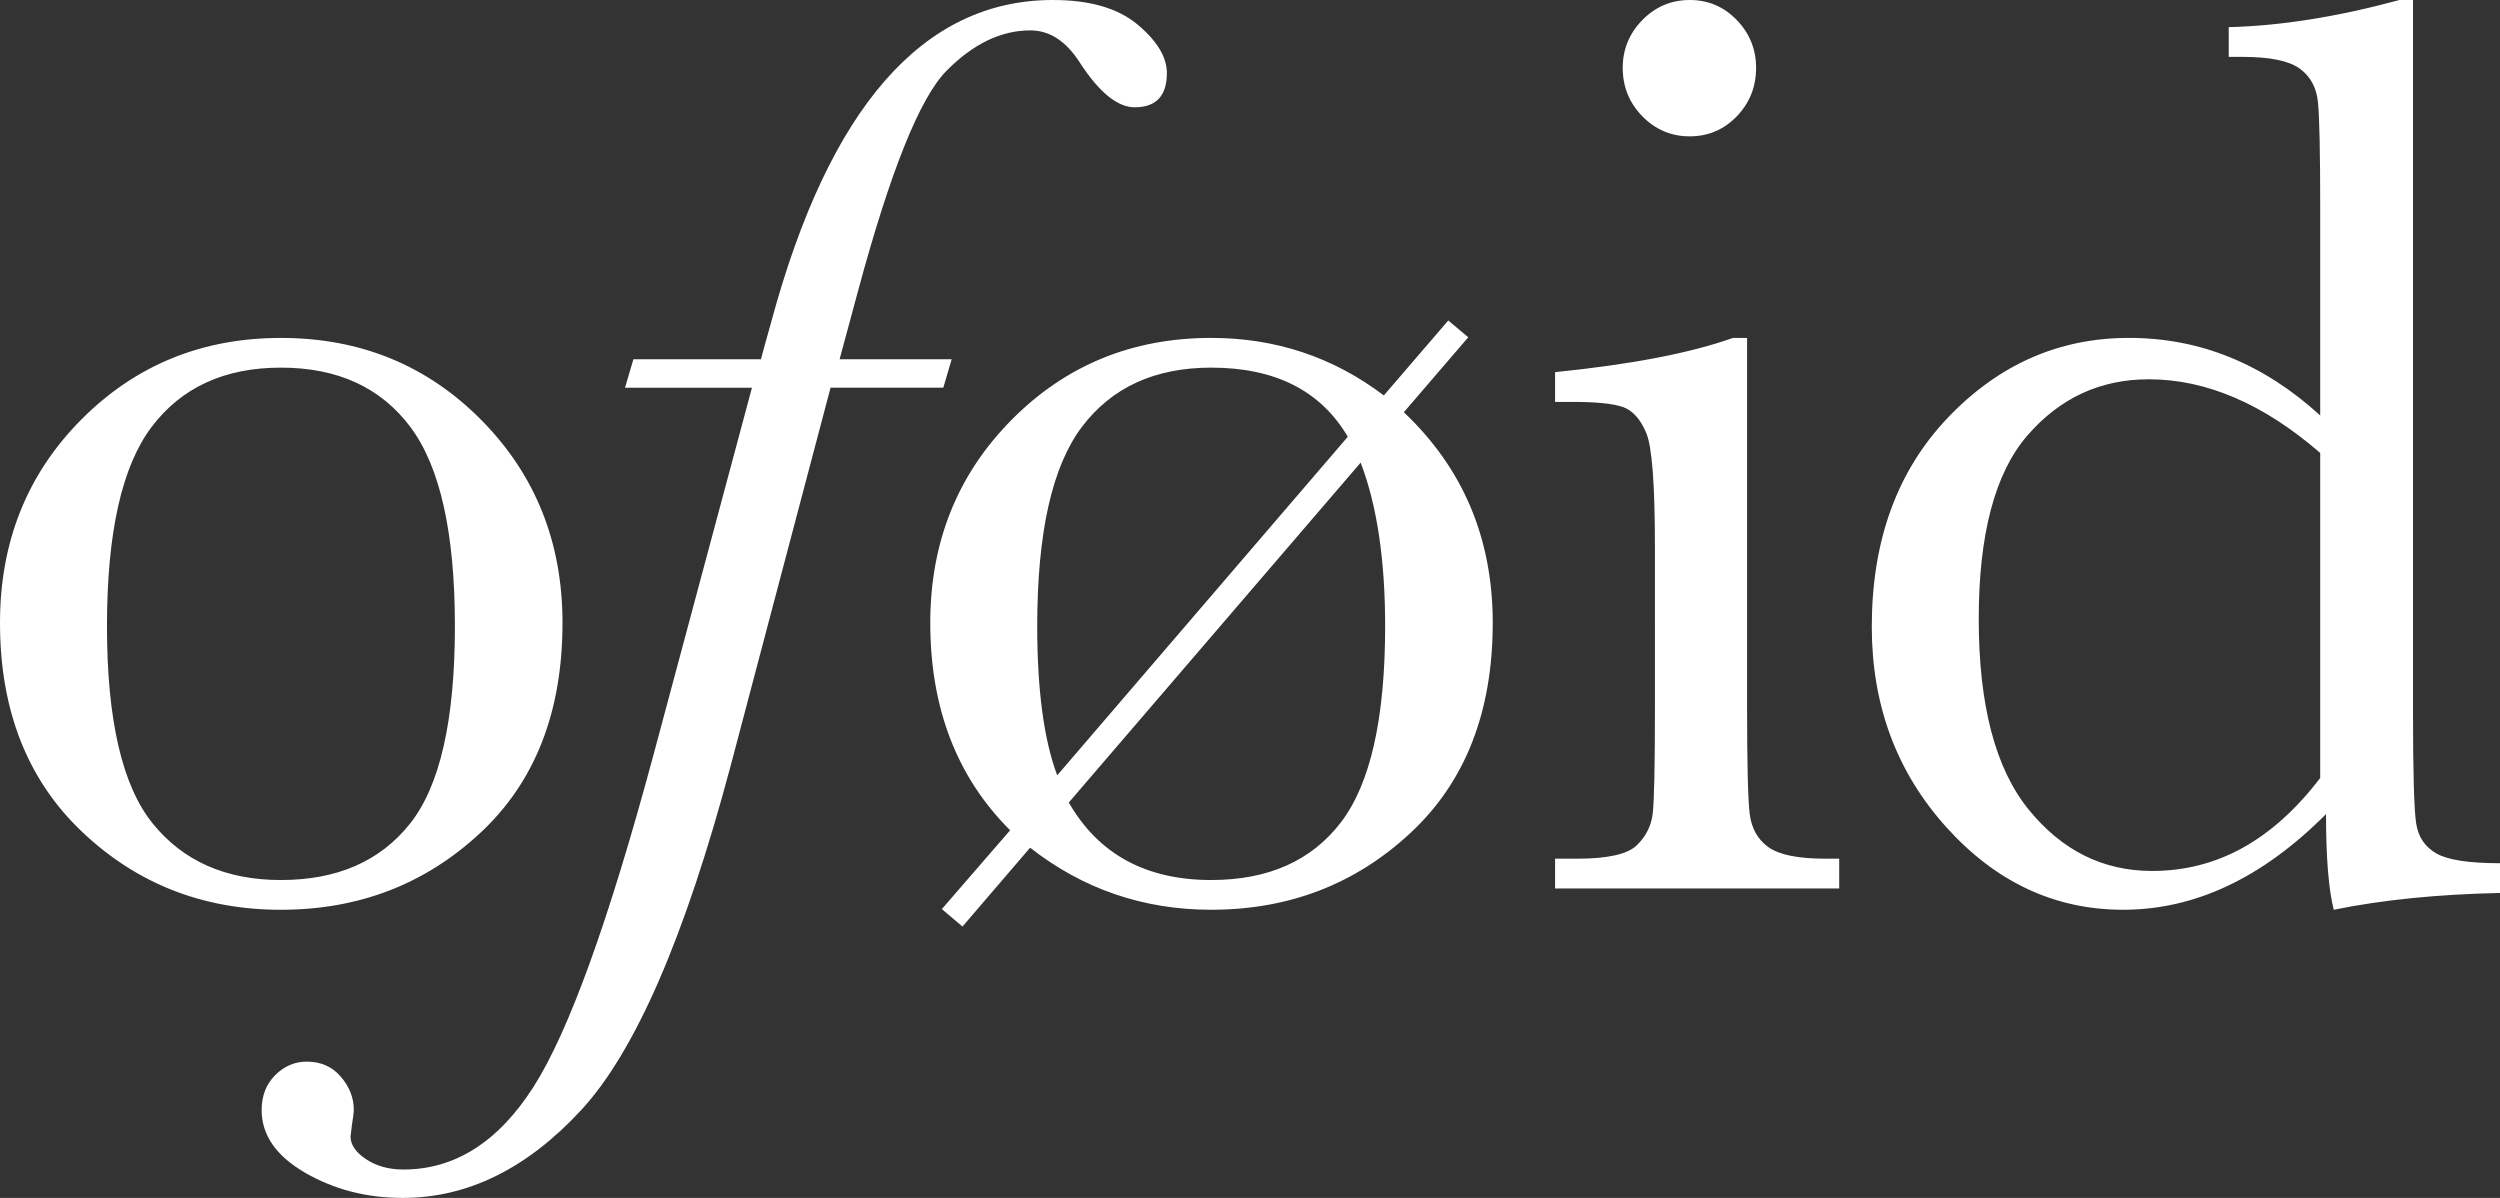
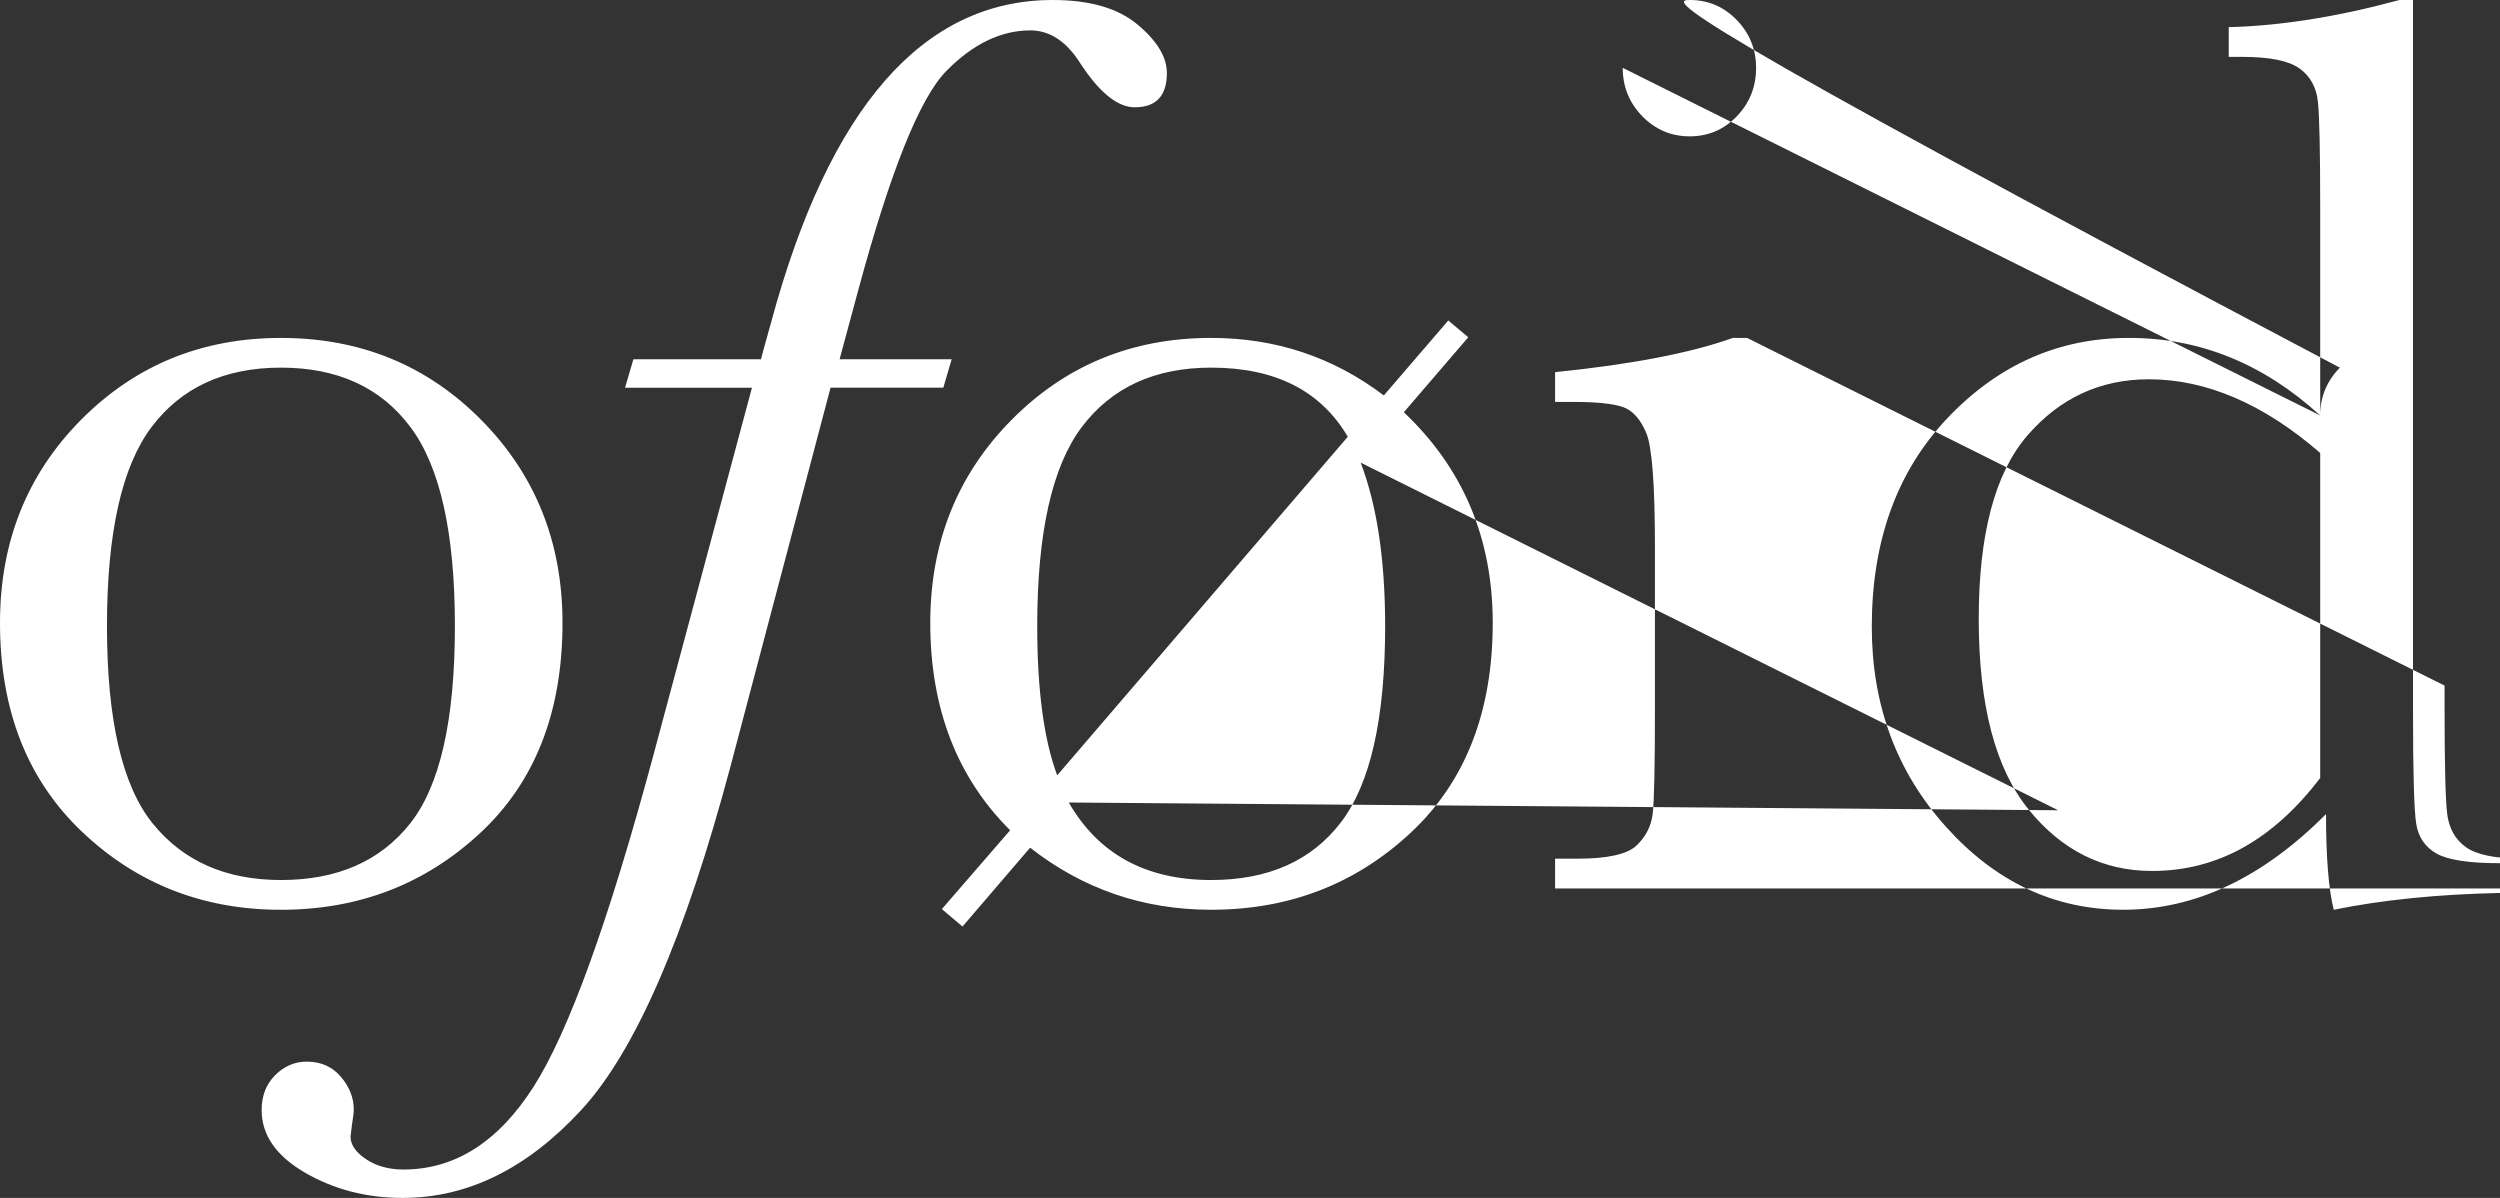
<svg xmlns="http://www.w3.org/2000/svg" width="192" height="92" viewBox="0 0 192 92" fill="none">
  <rect x="0" y="0" width="192" height="92" fill="#333333" stroke="none" />
-   <path fill-rule="evenodd" clip-rule="evenodd" d="M178.192 34.786c-2.175-1.886-4.361-3.298-6.555-4.241-2.194-.943-4.397-1.416-6.607-1.416-3.727 0-6.835 1.438-9.326 4.318-2.49 2.877-3.737 7.576-3.737 14.091 0 6.618 1.28 11.495 3.835 14.638 2.557 3.147 5.714 4.714 9.475 4.714 2.507 0 4.834-.595 6.98-1.786 2.142-1.191 4.121-2.976 5.935-5.357V34.786zm0-2.877V16.029c0-4.333-.057-7.062-.173-8.19-.114-1.124-.586-1.982-1.408-2.577-.826-.595-2.294-.895-4.406-.895h-1.038V2.085c3.991-.1 8.362-.795 13.112-2.085h1.04v54.634c0 4.733.081 7.609.247 8.637.164 1.024.684 1.786 1.56 2.281.873.496 2.498.743 4.874.743v2.285c-4.786.1-9.04.529-12.768 1.29-.395-1.556-.594-4.004-.594-7.347-2.44 2.451-4.956 4.285-7.547 5.509-2.588 1.224-5.268 1.837-8.039 1.837-5.245 0-9.772-2.119-13.584-6.352-3.809-4.233-5.715-9.362-5.715-15.385 0-6.615 1.947-11.965 5.84-16.051 3.892-4.085 8.528-6.13 13.903-6.13 2.74 0 5.328.495 7.769 1.49 2.44.991 4.752 2.481 6.927 4.467zM124.625 5.21c0-1.42.504-2.648 1.51-3.672C127.14.514 128.353 0 129.772 0c1.418 0 2.621.514 3.613 1.538.988 1.024 1.483 2.252 1.483 3.672 0 1.457-.495 2.695-1.483 3.723-.992 1.024-2.195 1.538-3.613 1.538-1.419 0-2.632-.514-3.637-1.538-1.006-1.028-1.51-2.267-1.51-3.723zm9.551 20.743V54.286c0 4.337.065 7.066.197 8.19.133 1.124.61 1.986 1.435 2.581.825.595 2.293.891 4.406.891h1.037v2.285H119.43v-2.285h1.682c2.342 0 3.867-.337 4.579-1.017.708-.677 1.121-1.487 1.235-2.429.116-.943.173-3.683.173-8.216V41.981c0-4.762-.221-7.676-.667-8.733-.446-1.057-1.04-1.719-1.781-1.986-.743-.262-2.039-.396-3.886-.396h-1.335v-2.285c5.872-.595 10.423-1.472 13.657-2.629h1.089zm-29.678 9.576L82.084 61.633c2.277 3.967 5.921 5.953 10.935 5.953 4.387 0 7.711-1.479 9.971-4.441 2.259-2.962 3.389-7.979 3.389-15.06 0-5.095-.627-9.28-1.881-12.556zM81.193 59.547L103.51 33.543c-2.079-3.538-5.576-5.309-10.491-5.309-4.323 0-7.628 1.516-9.92 4.54-2.293 3.028-3.44 8.13-3.44 15.311 0 4.896.511 8.719 1.534 11.462zm-3.613 4.219c-4.089-4.071-6.135-9.38-6.135-15.929 0-6.186 2.079-11.381 6.234-15.581 4.157-4.204 9.269-6.304 15.339-6.304 4.95 0 9.368 1.472 13.26 4.418l4.95-5.757 1.534 1.29-4.948 5.757c4.551 4.3 6.828 9.691 6.828 16.176 0 6.848-2.111 12.231-6.334 16.15-4.223 3.923-9.319 5.883-15.29 5.883-5.212 0-9.846-1.59-13.905-4.766l-5.195 6.056-1.584-1.342 5.245-6.053zm-4.491-36.176l-.643 2.185h-8.659l-7.671 29.029c-3.497 13.133-7.324 21.948-11.479 26.448C40.481 89.752 35.913 92 30.93 92c-2.769 0-5.269-.643-7.496-1.934-2.227-1.29-3.34-2.895-3.34-4.814 0-1.091.347-1.986 1.04-2.68.693-.692 1.5-1.039 2.424-1.039 1.09 0 1.963.388 2.623 1.165.66.777.988 1.612.988 2.507 0 .229-.048.643-.147 1.238l-.1.843c0 .629.396 1.209 1.187 1.738.793.529 1.751.795 2.872.795 3.958 0 7.289-2.119 9.995-6.352 2.702-4.234 5.772-12.719 9.202-25.457L57.75 29.776h-9.748l.643-2.185h9.796c.1-.396.365-1.357.793-2.877C63.688 8.238 70.896 0 80.858 0c2.837 0 5.007.629 6.507 1.886 1.5 1.257 2.251 2.5 2.251 3.72 0 1.756-.824 2.633-2.474 2.633-1.32 0-2.723-1.143-4.205-3.424-1.058-1.656-2.326-2.481-3.812-2.481-2.242 0-4.388 1.032-6.432 3.102-2.044 2.067-4.304 7.683-6.778 16.846l-1.434 5.31h8.609zM8.215 48.085c0 7.21 1.17 12.264 3.514 15.16 2.341 2.895 5.624 4.341 9.848 4.341 4.321 0 7.628-1.446 9.922-4.341 2.292-2.895 3.438-7.95 3.438-15.16 0-7.147-1.137-12.242-3.414-15.285-2.277-3.043-5.591-4.566-9.946-4.566-4.323 0-7.628 1.516-9.921 4.54-2.293 3.028-3.44 8.13-3.44 15.311zM0 47.838c0-6.219 2.079-11.421 6.235-15.607 4.159-4.186 9.271-6.278 15.341-6.278 6.102 0 11.23 2.1 15.389 6.304 4.155 4.2 6.235 9.395 6.235 15.581 0 6.848-2.112 12.231-6.334 16.15-4.223 3.923-9.32 5.883-15.29 5.883-5.973 0-11.061-1.993-15.266-5.982C2.105 59.902 0 54.552 0 47.838z" fill="#fff" />
+   <path fill-rule="evenodd" clip-rule="evenodd" d="M178.192 34.786c-2.175-1.886-4.361-3.298-6.555-4.241-2.194-.943-4.397-1.416-6.607-1.416-3.727 0-6.835 1.438-9.326 4.318-2.49 2.877-3.737 7.576-3.737 14.091 0 6.618 1.28 11.495 3.835 14.638 2.557 3.147 5.714 4.714 9.475 4.714 2.507 0 4.834-.595 6.98-1.786 2.142-1.191 4.121-2.976 5.935-5.357V34.786zm0-2.877V16.029c0-4.333-.057-7.062-.173-8.19-.114-1.124-.586-1.982-1.408-2.577-.826-.595-2.294-.895-4.406-.895h-1.038V2.085c3.991-.1 8.362-.795 13.112-2.085h1.04v54.634c0 4.733.081 7.609.247 8.637.164 1.024.684 1.786 1.56 2.281.873.496 2.498.743 4.874.743v2.285c-4.786.1-9.04.529-12.768 1.29-.395-1.556-.594-4.004-.594-7.347-2.44 2.451-4.956 4.285-7.547 5.509-2.588 1.224-5.268 1.837-8.039 1.837-5.245 0-9.772-2.119-13.584-6.352-3.809-4.233-5.715-9.362-5.715-15.385 0-6.615 1.947-11.965 5.84-16.051 3.892-4.085 8.528-6.13 13.903-6.13 2.74 0 5.328.495 7.769 1.49 2.44.991 4.752 2.481 6.927 4.467zc0-1.42.504-2.648 1.51-3.672C127.14.514 128.353 0 129.772 0c1.418 0 2.621.514 3.613 1.538.988 1.024 1.483 2.252 1.483 3.672 0 1.457-.495 2.695-1.483 3.723-.992 1.024-2.195 1.538-3.613 1.538-1.419 0-2.632-.514-3.637-1.538-1.006-1.028-1.51-2.267-1.51-3.723zm9.551 20.743V54.286c0 4.337.065 7.066.197 8.19.133 1.124.61 1.986 1.435 2.581.825.595 2.293.891 4.406.891h1.037v2.285H119.43v-2.285h1.682c2.342 0 3.867-.337 4.579-1.017.708-.677 1.121-1.487 1.235-2.429.116-.943.173-3.683.173-8.216V41.981c0-4.762-.221-7.676-.667-8.733-.446-1.057-1.04-1.719-1.781-1.986-.743-.262-2.039-.396-3.886-.396h-1.335v-2.285c5.872-.595 10.423-1.472 13.657-2.629h1.089zm-29.678 9.576L82.084 61.633c2.277 3.967 5.921 5.953 10.935 5.953 4.387 0 7.711-1.479 9.971-4.441 2.259-2.962 3.389-7.979 3.389-15.06 0-5.095-.627-9.28-1.881-12.556zM81.193 59.547L103.51 33.543c-2.079-3.538-5.576-5.309-10.491-5.309-4.323 0-7.628 1.516-9.92 4.54-2.293 3.028-3.44 8.13-3.44 15.311 0 4.896.511 8.719 1.534 11.462zm-3.613 4.219c-4.089-4.071-6.135-9.38-6.135-15.929 0-6.186 2.079-11.381 6.234-15.581 4.157-4.204 9.269-6.304 15.339-6.304 4.95 0 9.368 1.472 13.26 4.418l4.95-5.757 1.534 1.29-4.948 5.757c4.551 4.3 6.828 9.691 6.828 16.176 0 6.848-2.111 12.231-6.334 16.15-4.223 3.923-9.319 5.883-15.29 5.883-5.212 0-9.846-1.59-13.905-4.766l-5.195 6.056-1.584-1.342 5.245-6.053zm-4.491-36.176l-.643 2.185h-8.659l-7.671 29.029c-3.497 13.133-7.324 21.948-11.479 26.448C40.481 89.752 35.913 92 30.93 92c-2.769 0-5.269-.643-7.496-1.934-2.227-1.29-3.34-2.895-3.34-4.814 0-1.091.347-1.986 1.04-2.68.693-.692 1.5-1.039 2.424-1.039 1.09 0 1.963.388 2.623 1.165.66.777.988 1.612.988 2.507 0 .229-.048.643-.147 1.238l-.1.843c0 .629.396 1.209 1.187 1.738.793.529 1.751.795 2.872.795 3.958 0 7.289-2.119 9.995-6.352 2.702-4.234 5.772-12.719 9.202-25.457L57.75 29.776h-9.748l.643-2.185h9.796c.1-.396.365-1.357.793-2.877C63.688 8.238 70.896 0 80.858 0c2.837 0 5.007.629 6.507 1.886 1.5 1.257 2.251 2.5 2.251 3.72 0 1.756-.824 2.633-2.474 2.633-1.32 0-2.723-1.143-4.205-3.424-1.058-1.656-2.326-2.481-3.812-2.481-2.242 0-4.388 1.032-6.432 3.102-2.044 2.067-4.304 7.683-6.778 16.846l-1.434 5.31h8.609zM8.215 48.085c0 7.21 1.17 12.264 3.514 15.16 2.341 2.895 5.624 4.341 9.848 4.341 4.321 0 7.628-1.446 9.922-4.341 2.292-2.895 3.438-7.95 3.438-15.16 0-7.147-1.137-12.242-3.414-15.285-2.277-3.043-5.591-4.566-9.946-4.566-4.323 0-7.628 1.516-9.921 4.54-2.293 3.028-3.44 8.13-3.44 15.311zM0 47.838c0-6.219 2.079-11.421 6.235-15.607 4.159-4.186 9.271-6.278 15.341-6.278 6.102 0 11.23 2.1 15.389 6.304 4.155 4.2 6.235 9.395 6.235 15.581 0 6.848-2.112 12.231-6.334 16.15-4.223 3.923-9.32 5.883-15.29 5.883-5.973 0-11.061-1.993-15.266-5.982C2.105 59.902 0 54.552 0 47.838z" fill="#fff" />
</svg>